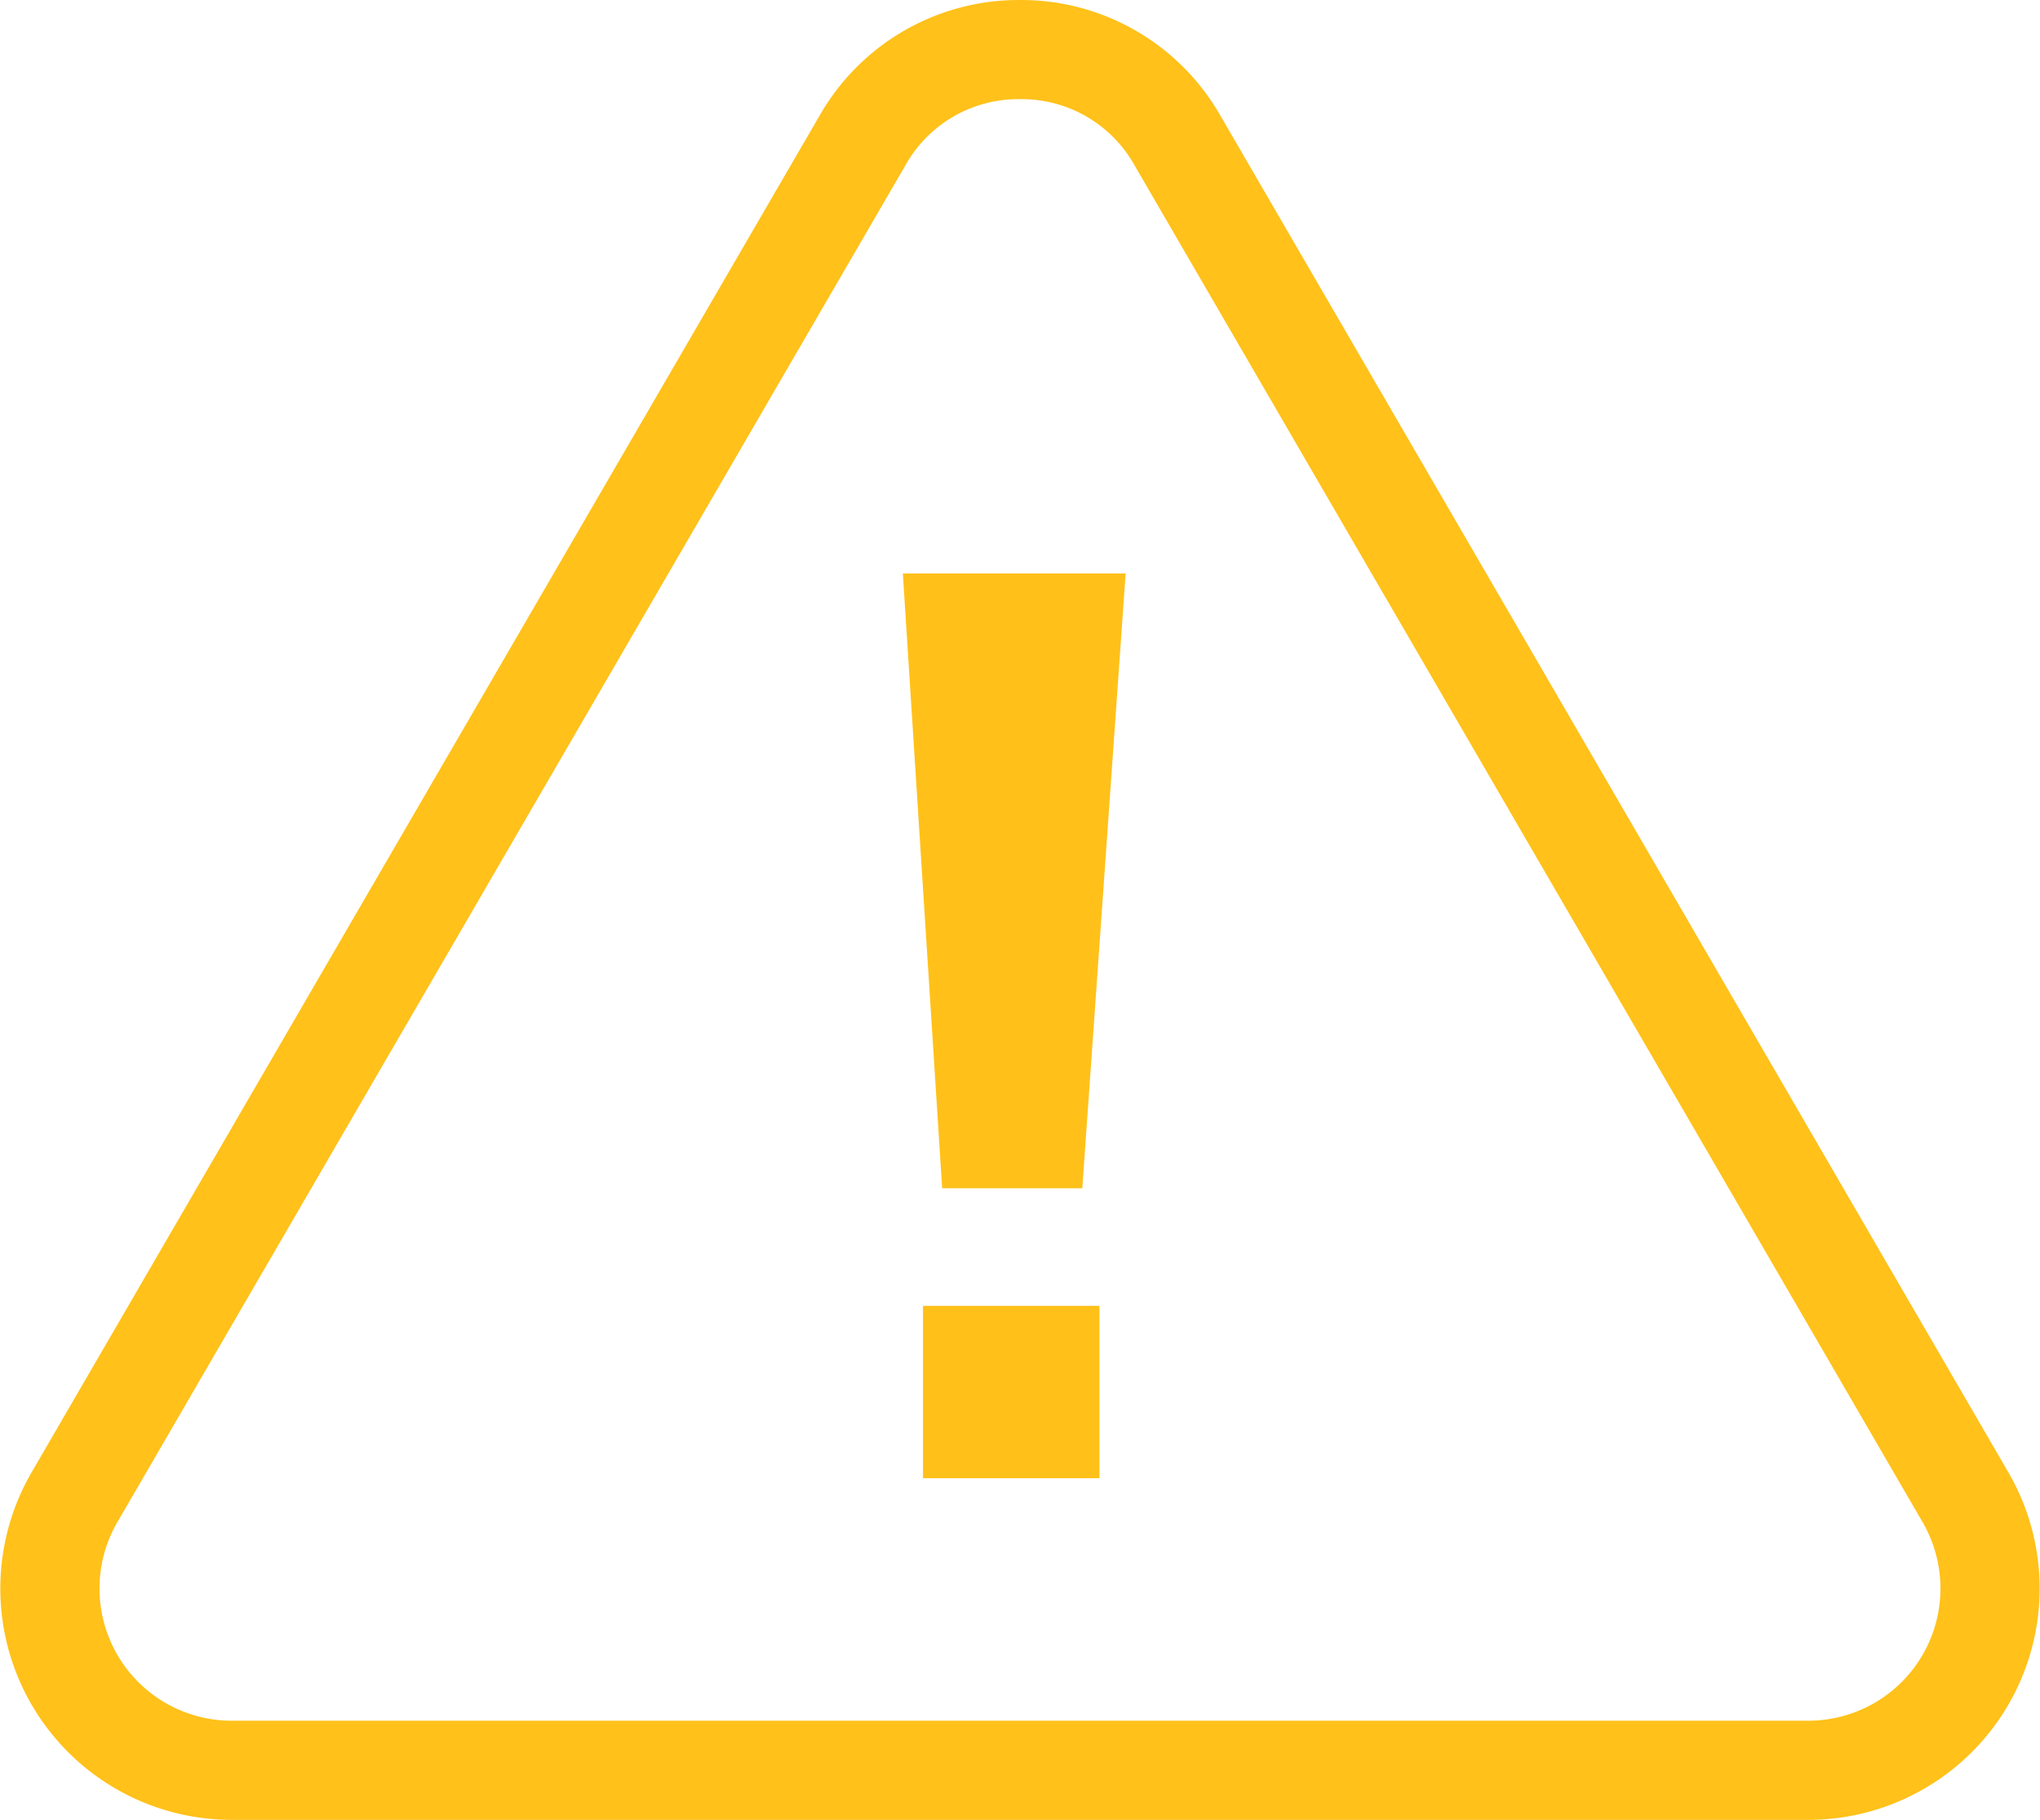
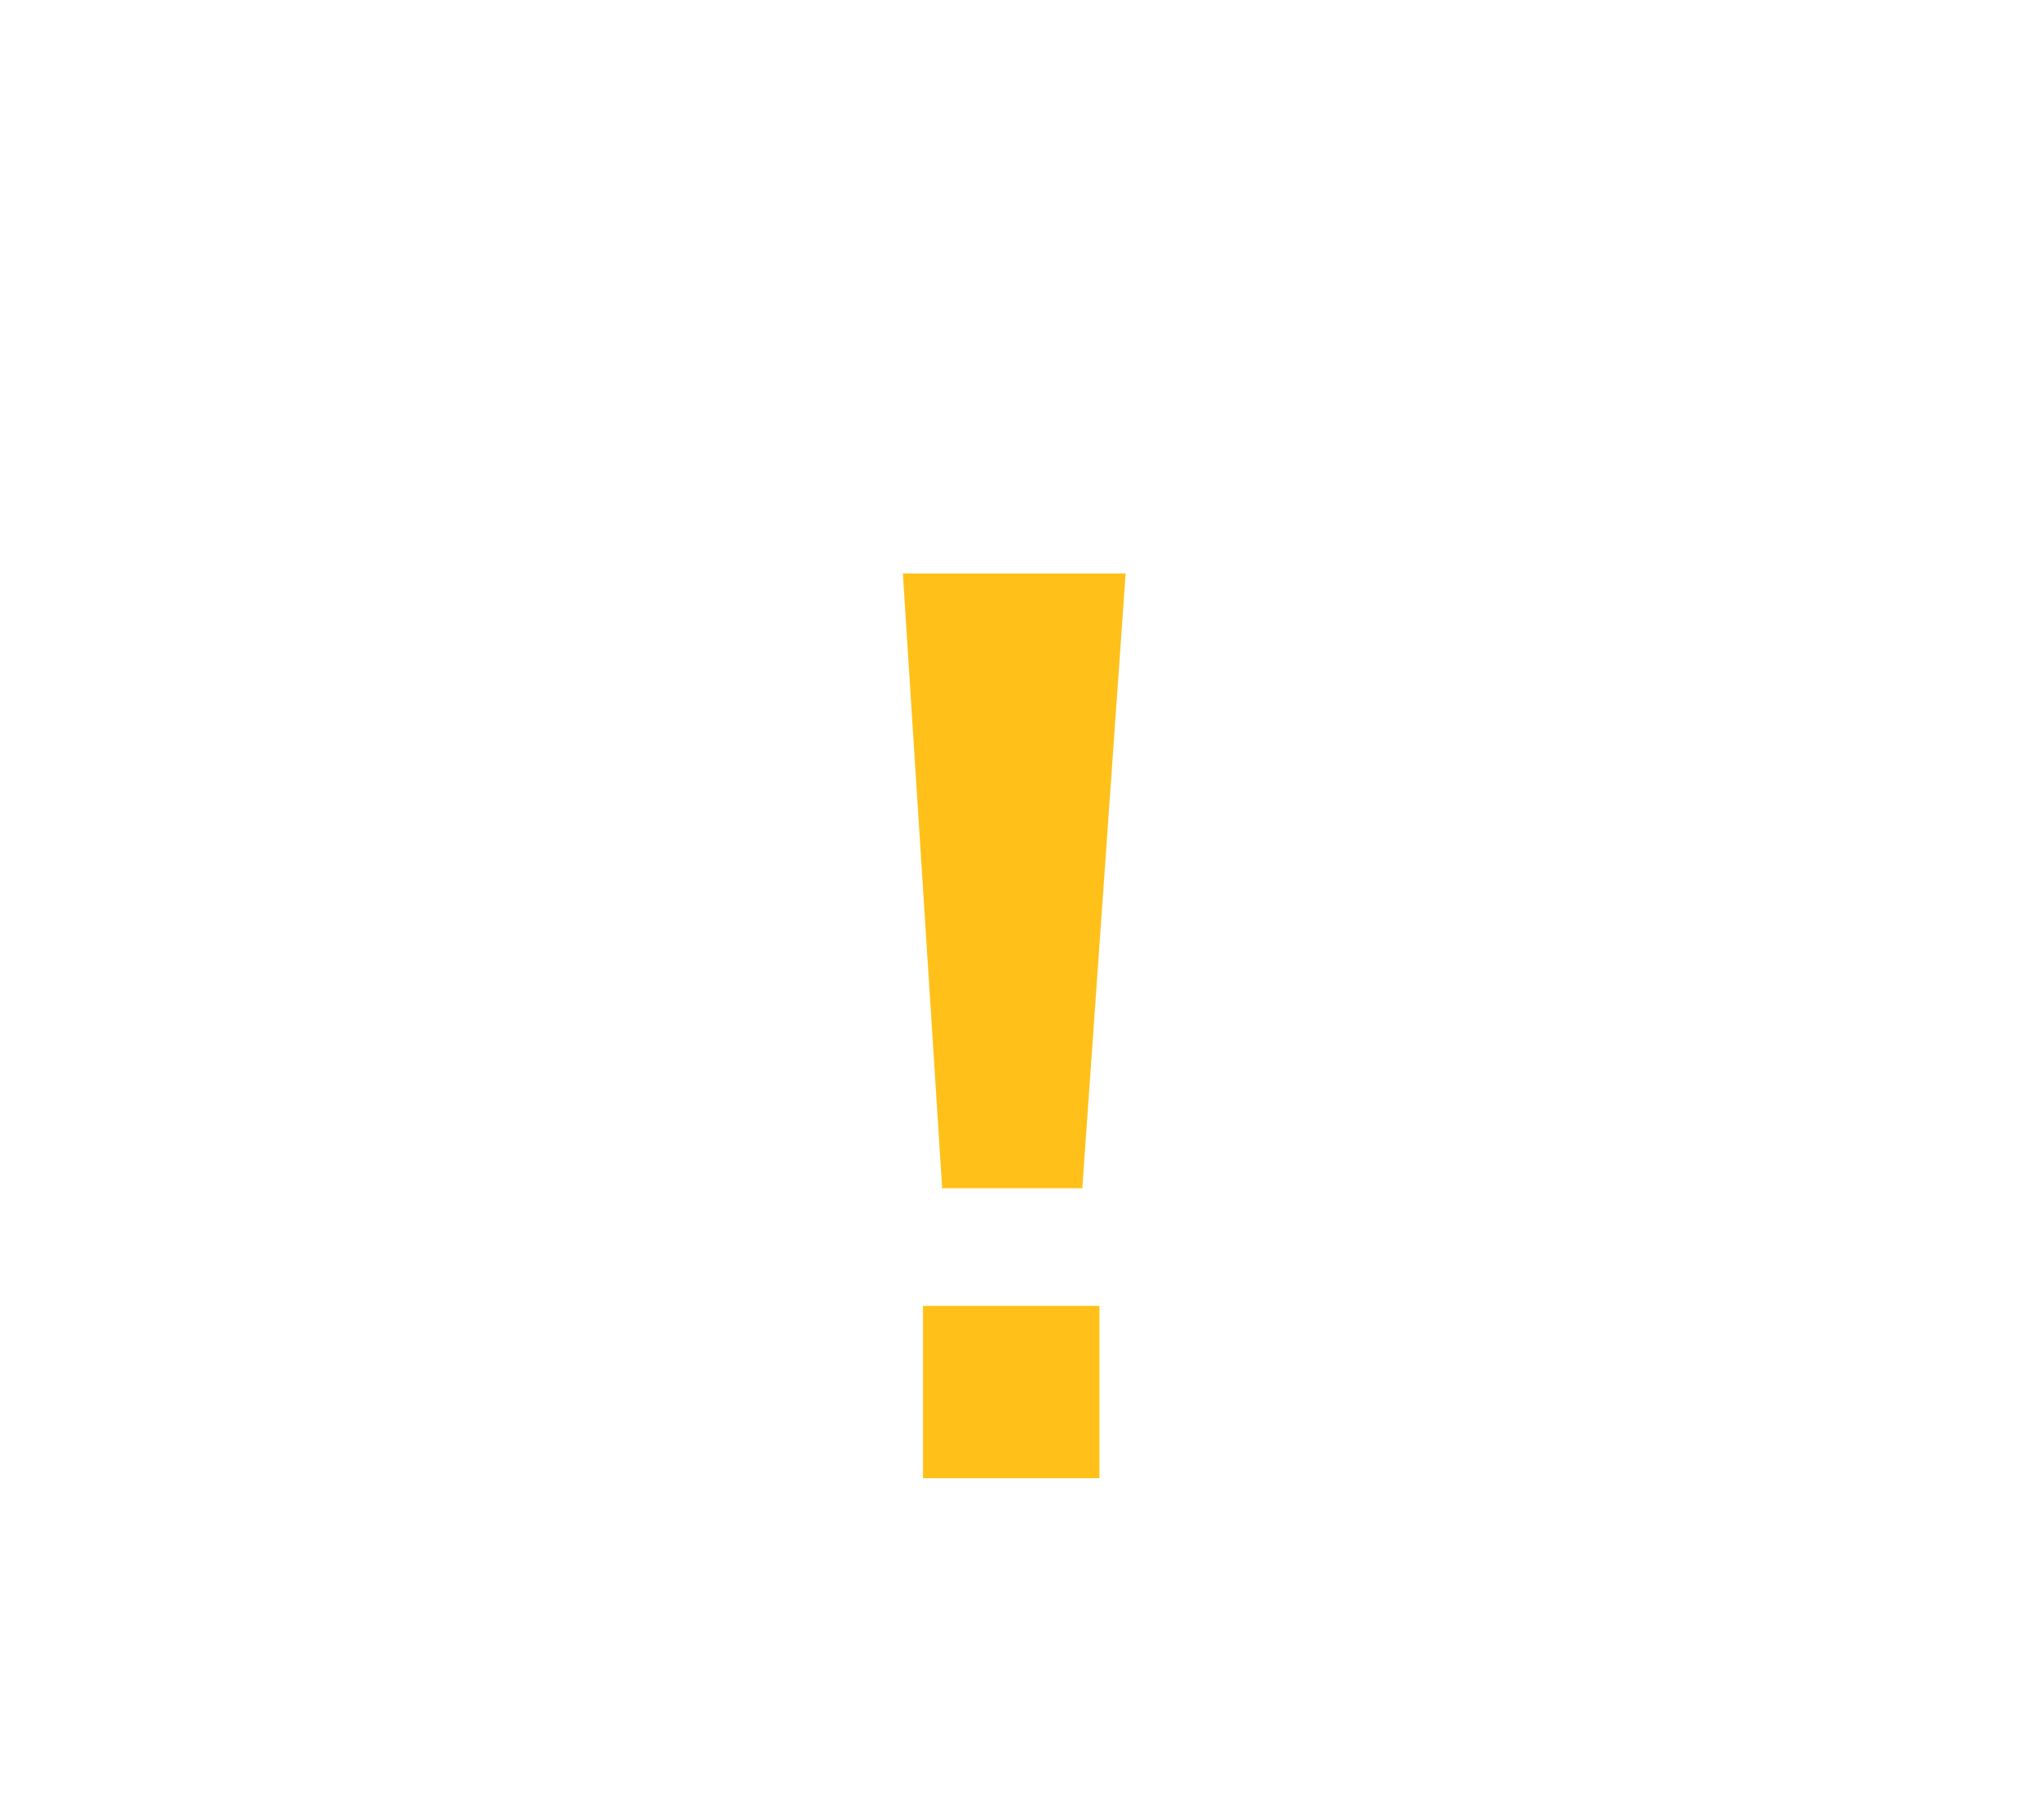
<svg xmlns="http://www.w3.org/2000/svg" width="61.703" height="55.06" viewBox="0 0 61.703 55.06">
  <defs>
    <filter id="パス_6029" x="19.809" y="9.849" width="21.74" height="42.371" filterUnits="userSpaceOnUse">
      <feOffset input="SourceAlpha" />
      <feGaussianBlur stdDeviation="2.5" result="blur" />
      <feFlood flood-color="#ffba00" flood-opacity="0.161" />
      <feComposite operator="in" in2="blur" />
      <feComposite in="SourceGraphic" />
    </filter>
  </defs>
  <g id="グループ_1049" data-name="グループ 1049" transform="translate(-5.443 -7.24)">
-     <path id="多角形_1" data-name="多角形 1" d="M36,9.94a3.91,3.91,0,0,0-3.459,1.991L8.7,52.991A4,4,0,0,0,12.159,59H59.841A4,4,0,0,0,63.3,52.991L39.459,11.932A3.91,3.91,0,0,0,36,9.94m0-3a6.935,6.935,0,0,1,6.054,3.485l23.841,41.06A7,7,0,0,1,59.841,62H12.159A7,7,0,0,1,6.105,51.485l23.841-41.06A6.935,6.935,0,0,1,36,6.94Z" transform="translate(0.294 0.3)" fill="#ffc11a" />
    <g transform="matrix(1, 0, 0, 1, 5.44, 7.24)" filter="url(#パス_6029)">
      <path id="パス_6029-2" data-name="パス 6029" d="M237.7,133.231l-1.311,18.6h-4.239l-1.189-18.6Zm-.793,27.372h-5.337v-5.215h5.337Z" transform="translate(-203.65 -115.88)" fill="#ffc119" />
    </g>
  </g>
</svg>